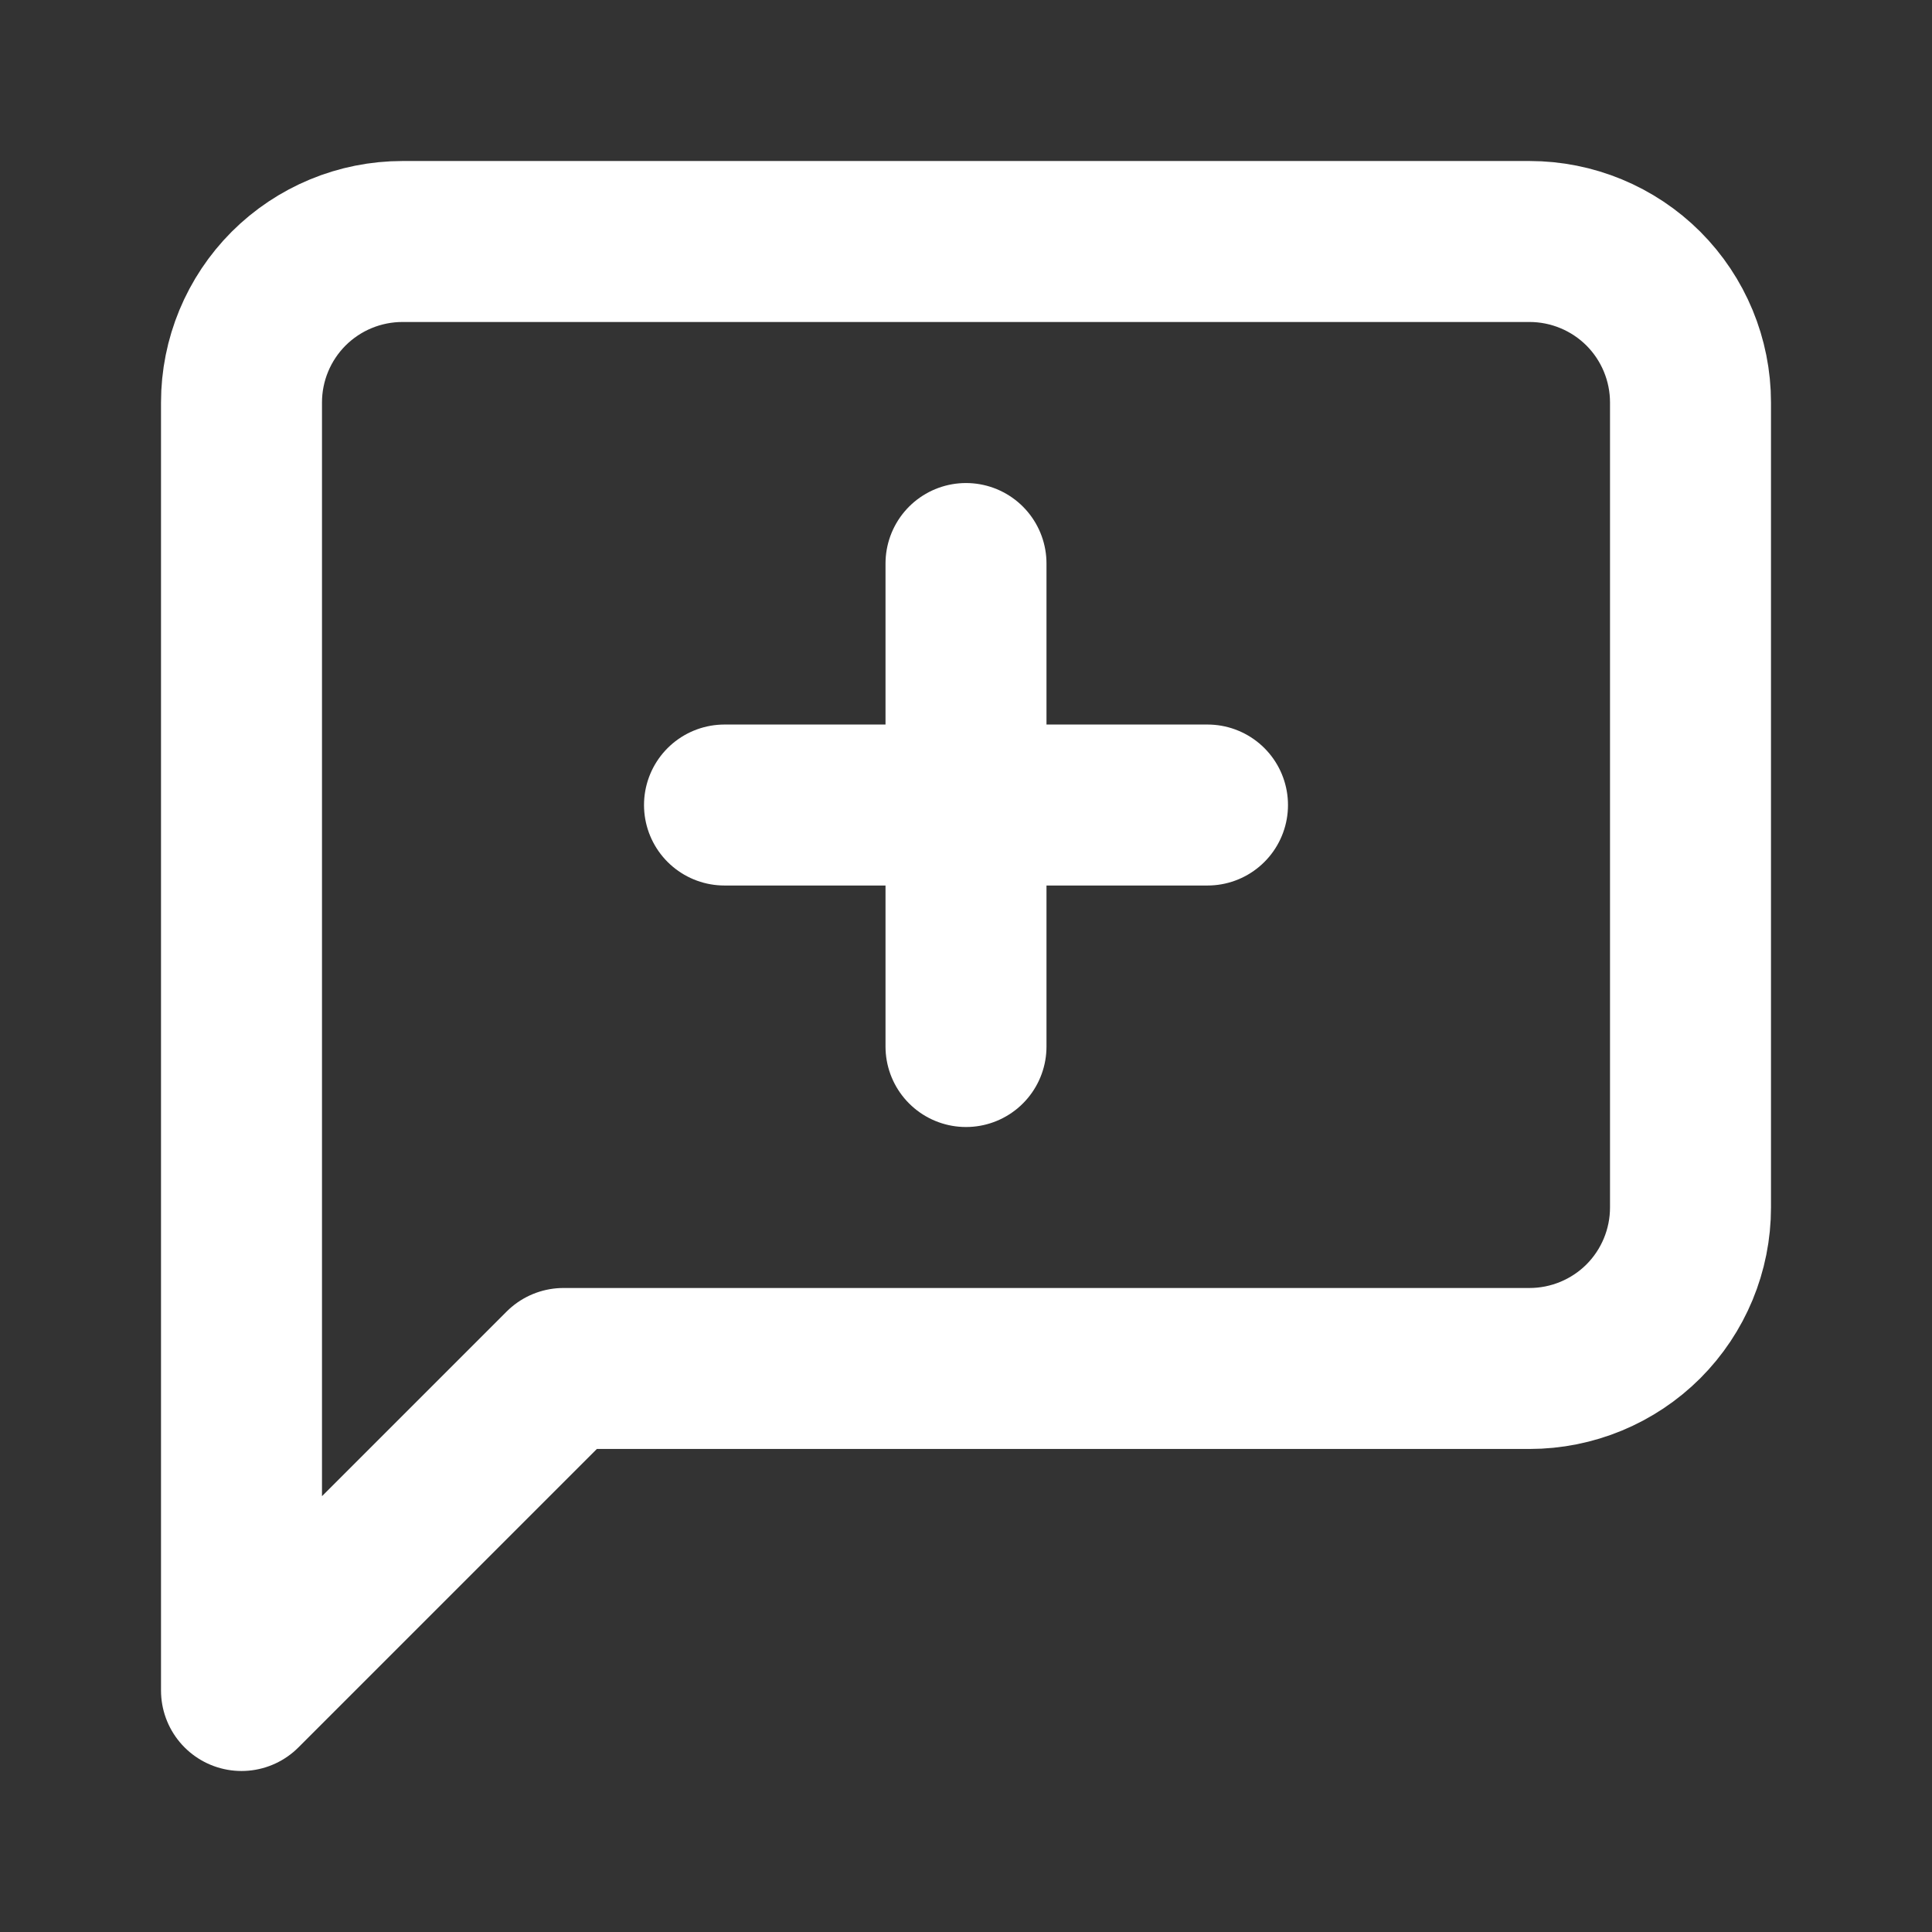
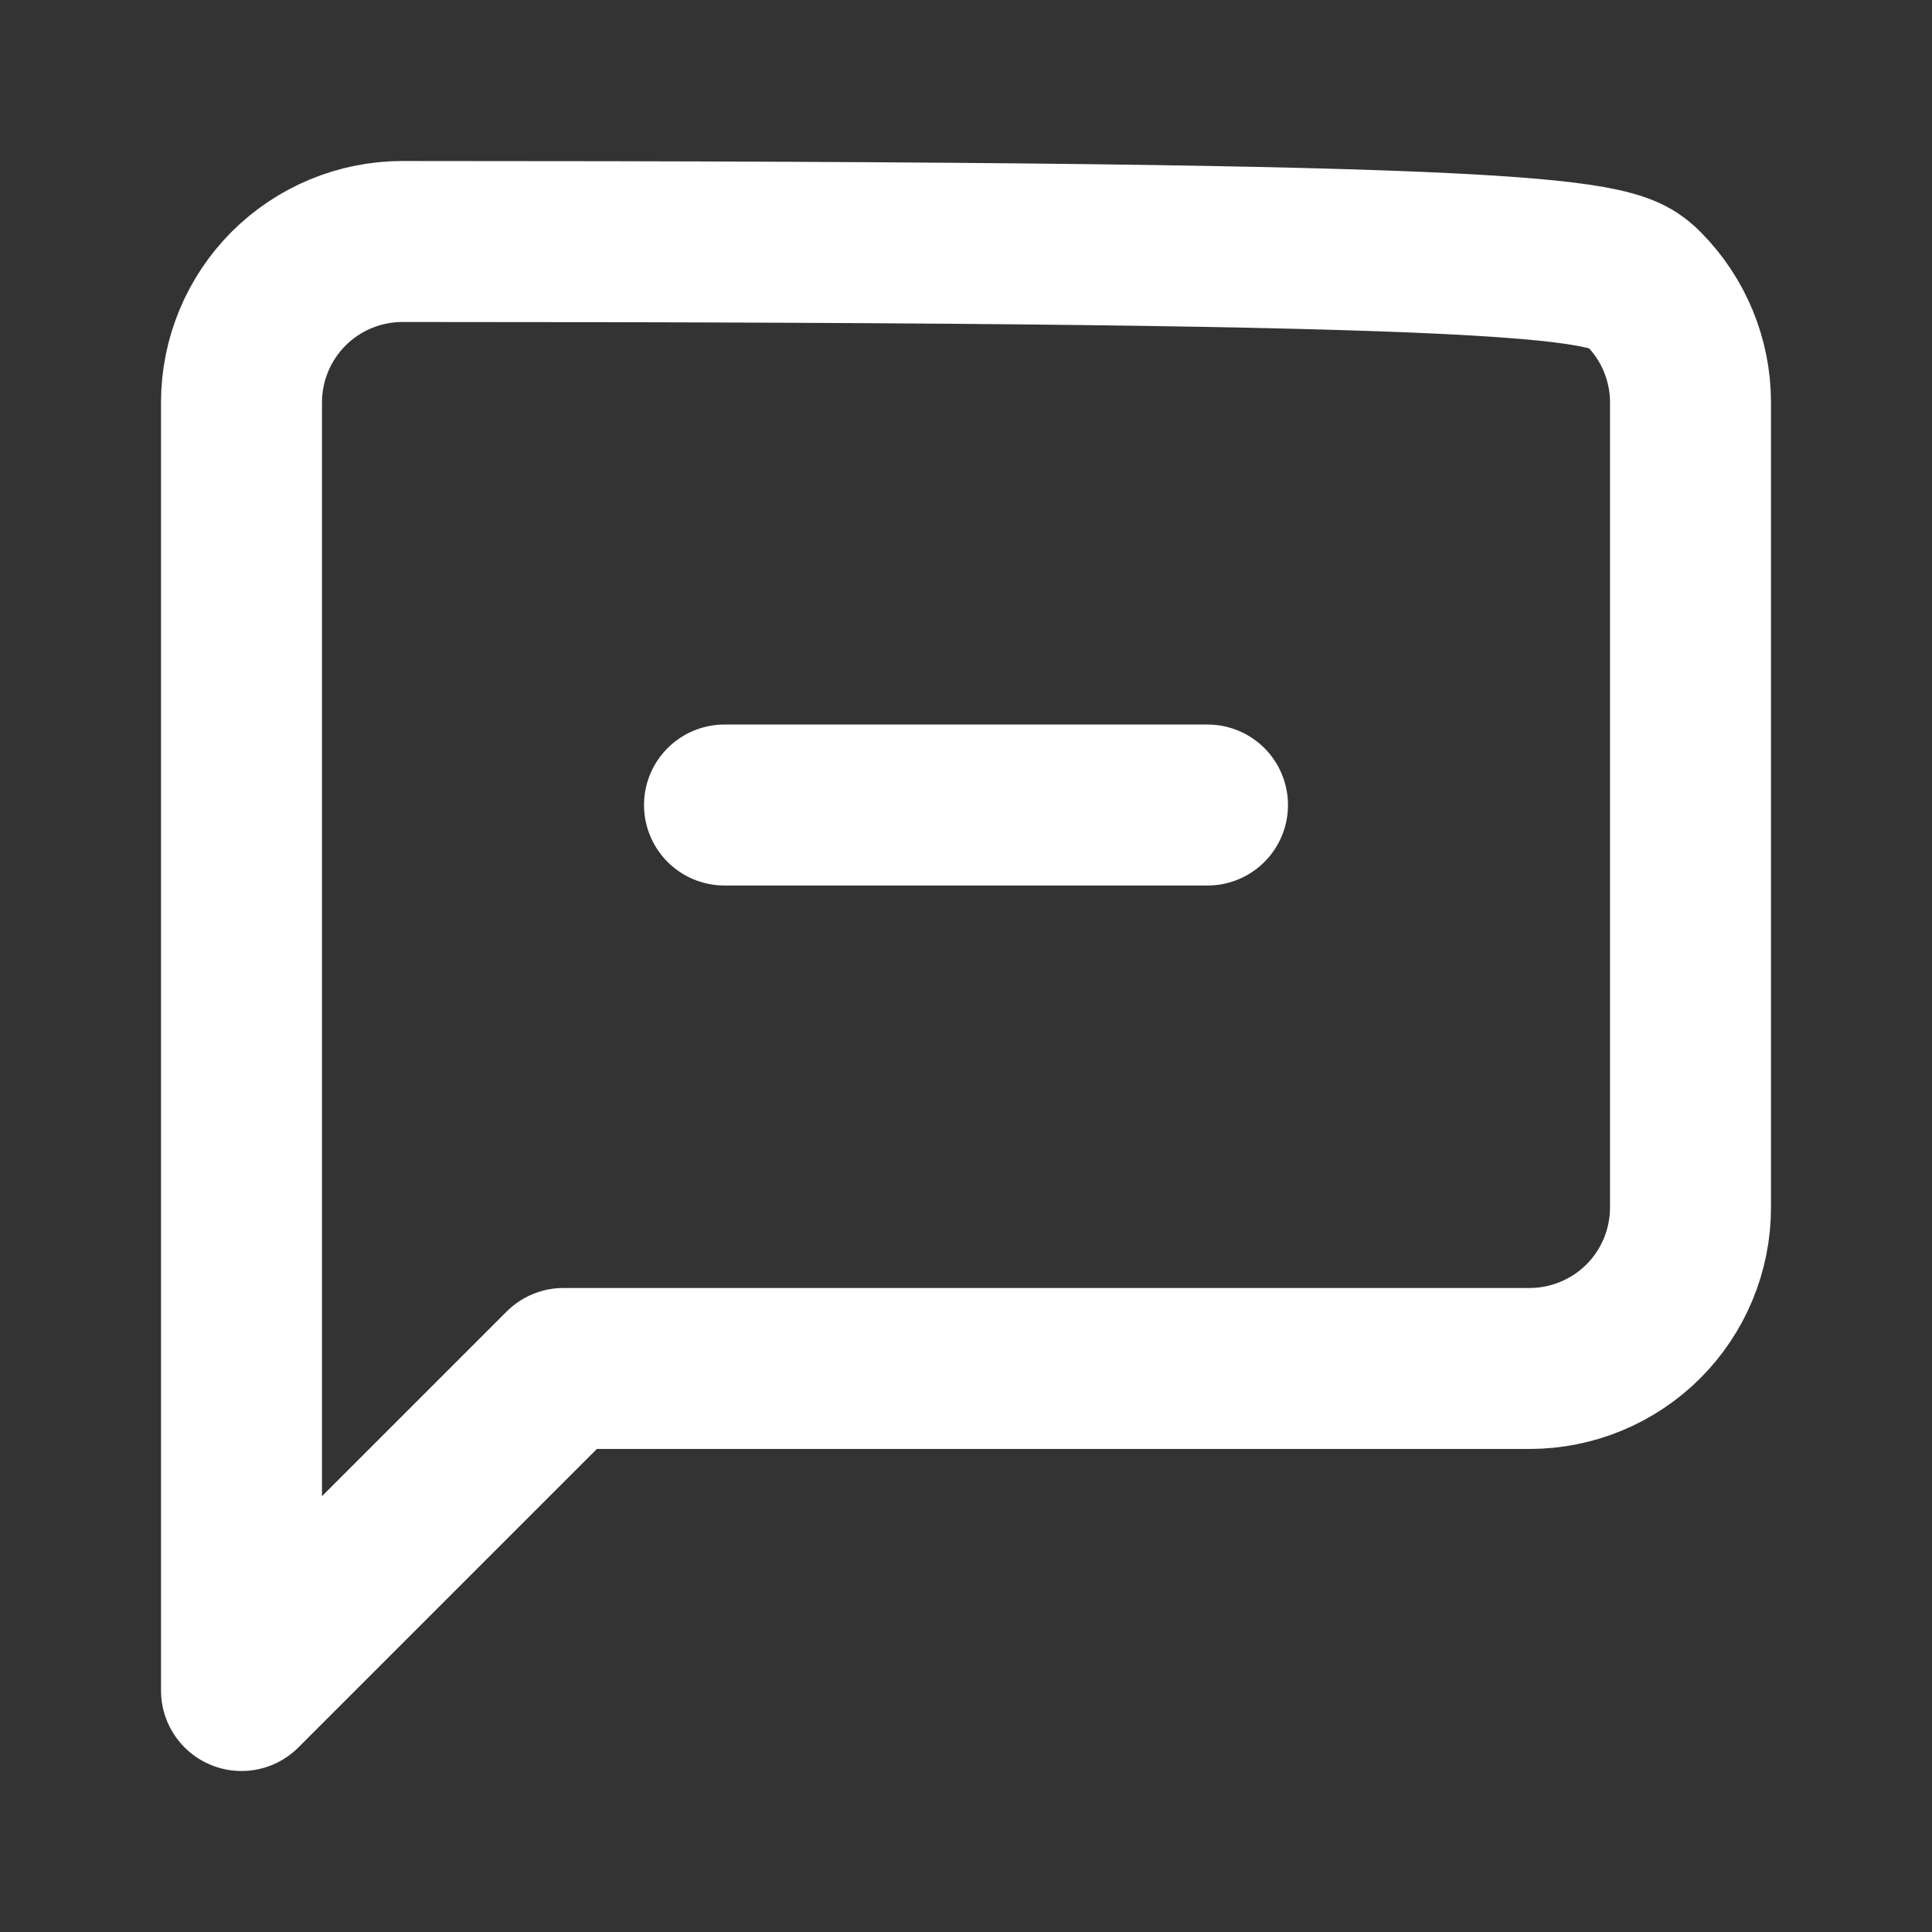
<svg xmlns="http://www.w3.org/2000/svg" width="28" height="28" viewBox="0 0 28 28" fill="none">
  <rect x="0" y="0" width="28" height="28" fill="#333333" stroke="none" />
-   <path d="M24.5 17.5C24.5 18.119 24.254 18.712 23.817 19.15C23.379 19.587 22.785 19.833 22.167 19.833H8.167L3.5 24.5V5.833C3.5 5.214 3.746 4.621 4.183 4.183C4.621 3.746 5.214 3.5 5.833 3.5H22.167C22.785 3.5 23.379 3.746 23.817 4.183C24.254 4.621 24.5 5.214 24.5 5.833V17.5Z" stroke="white" stroke-width="2.333" stroke-linecap="round" stroke-linejoin="round" />
-   <path d="M14 8.167V15.167" stroke="white" stroke-width="2.333" stroke-linecap="round" stroke-linejoin="round" />
+   <path d="M24.5 17.5C24.5 18.119 24.254 18.712 23.817 19.15C23.379 19.587 22.785 19.833 22.167 19.833H8.167L3.5 24.5V5.833C3.5 5.214 3.746 4.621 4.183 4.183C4.621 3.746 5.214 3.5 5.833 3.5C22.785 3.5 23.379 3.746 23.817 4.183C24.254 4.621 24.5 5.214 24.5 5.833V17.5Z" stroke="white" stroke-width="2.333" stroke-linecap="round" stroke-linejoin="round" />
  <path d="M10.5 11.667H17.5" stroke="white" stroke-width="2.333" stroke-linecap="round" stroke-linejoin="round" />
</svg>